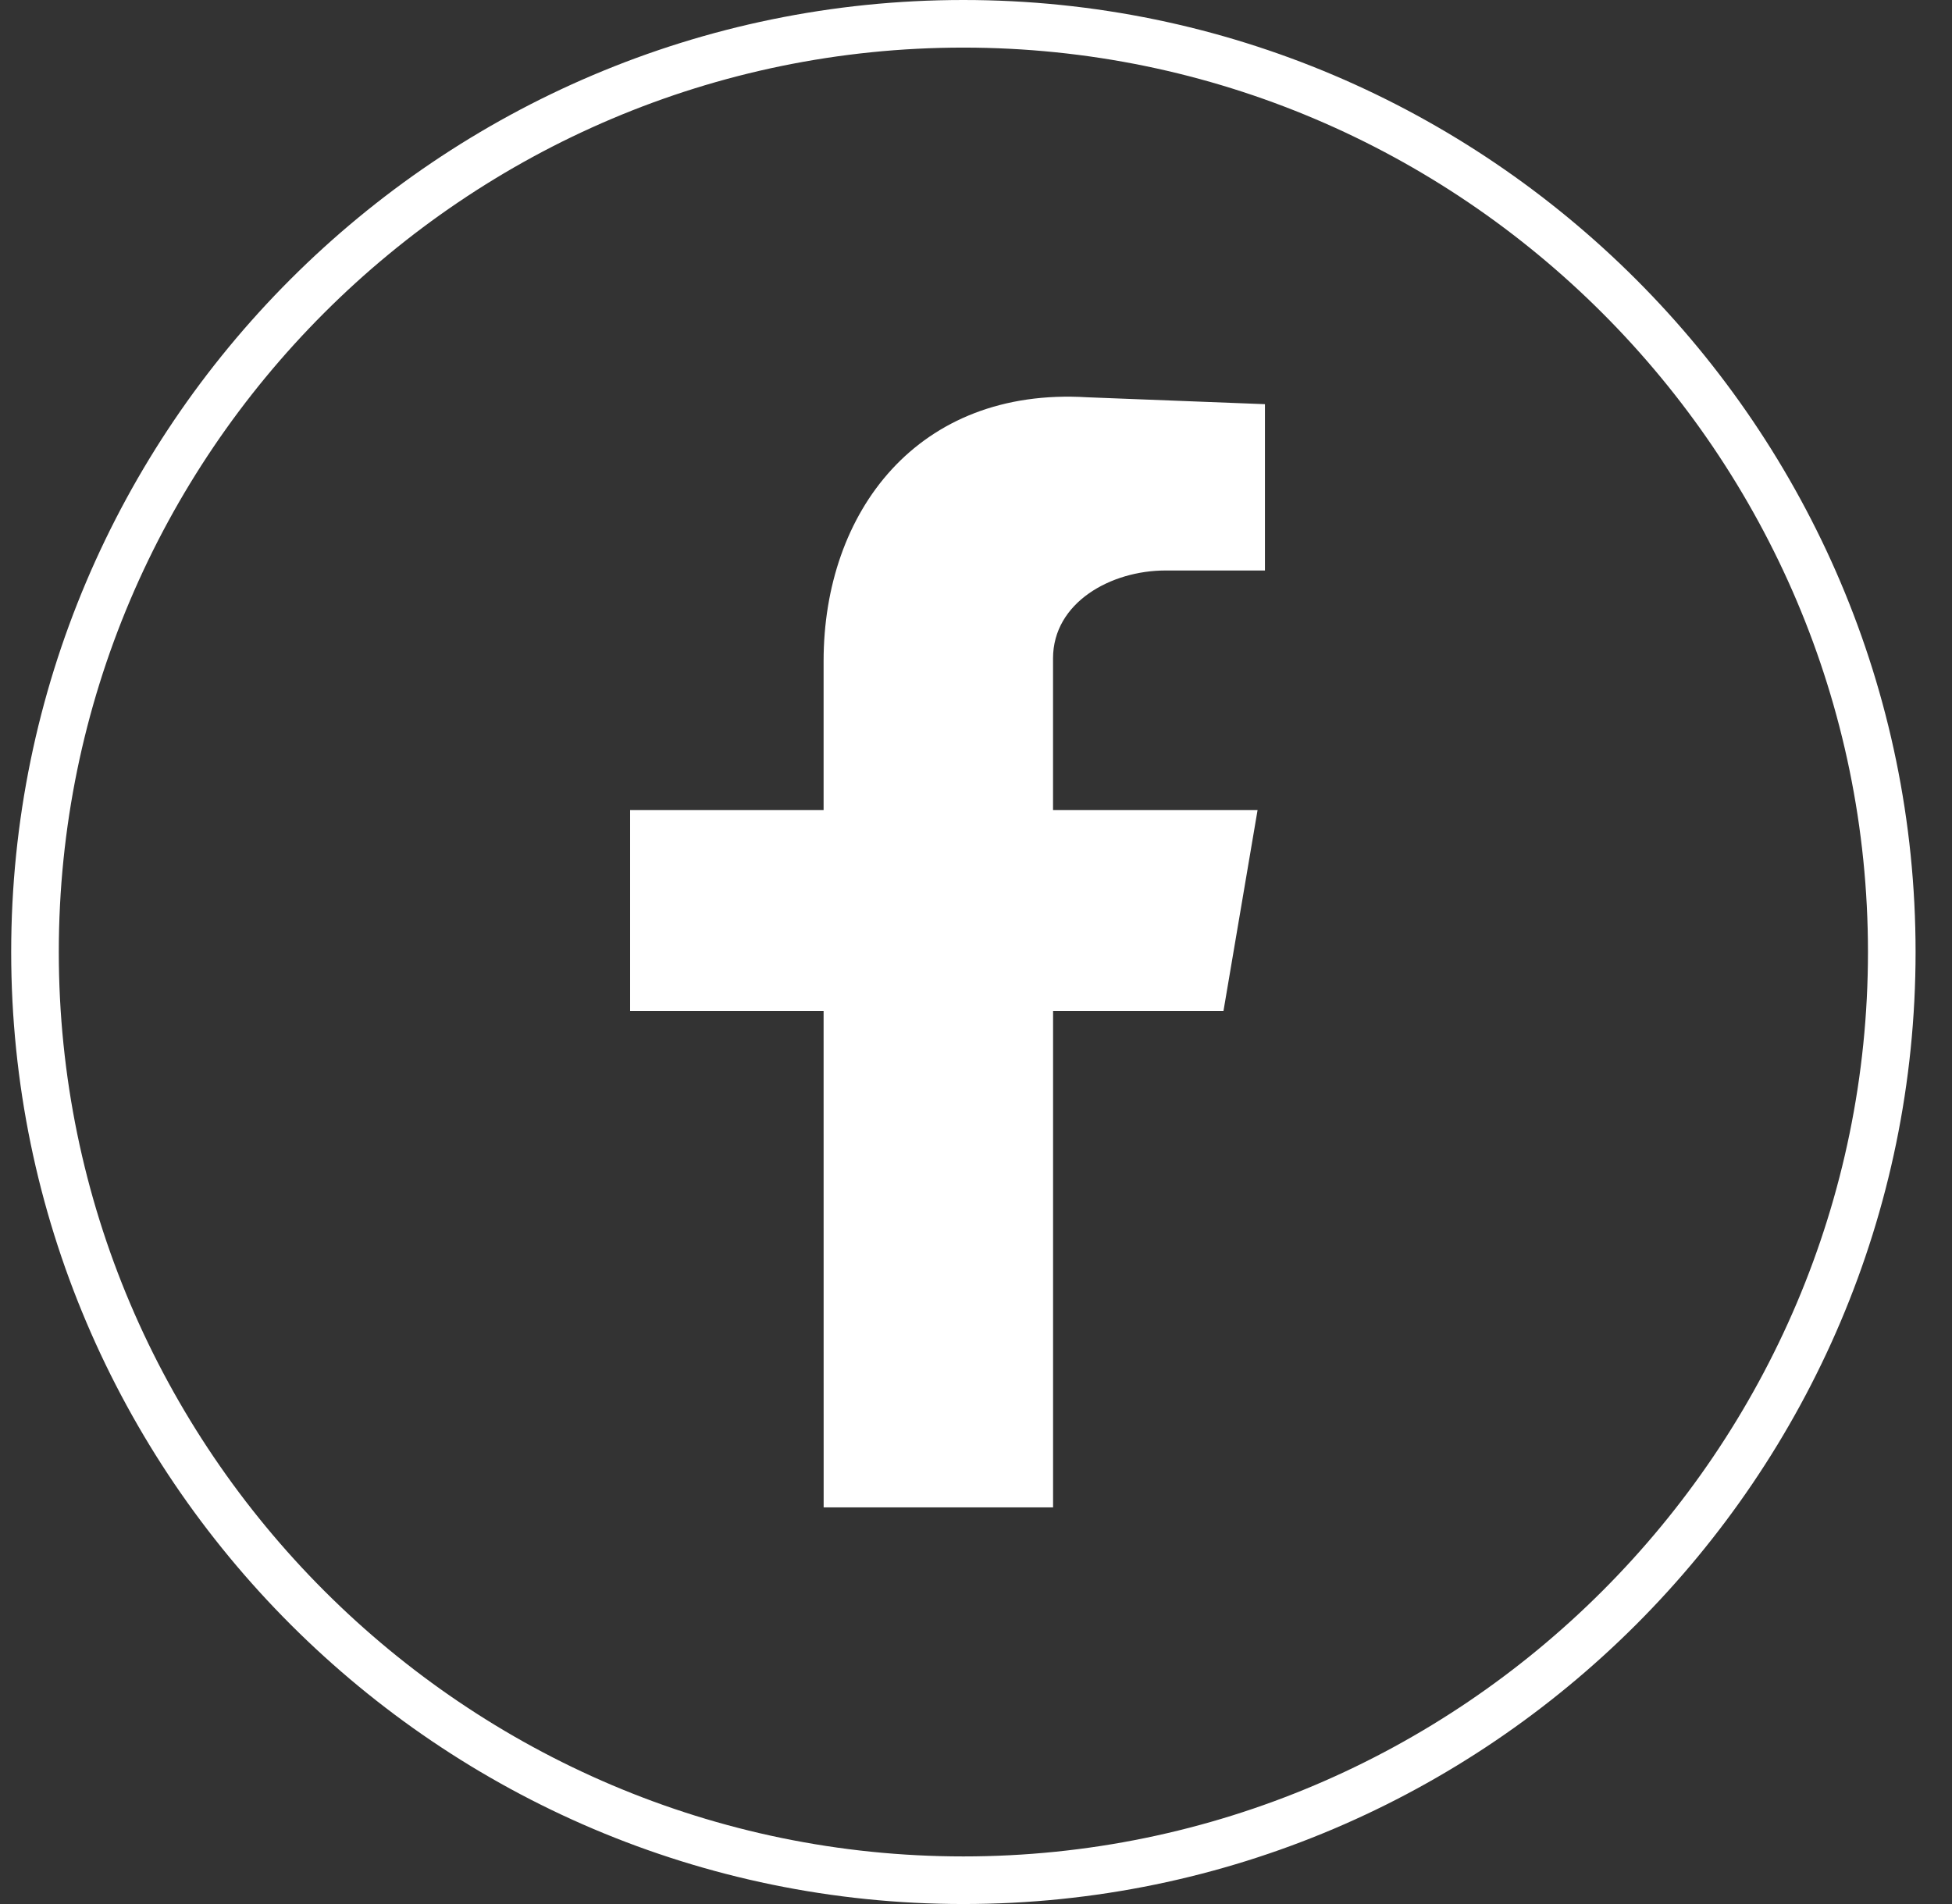
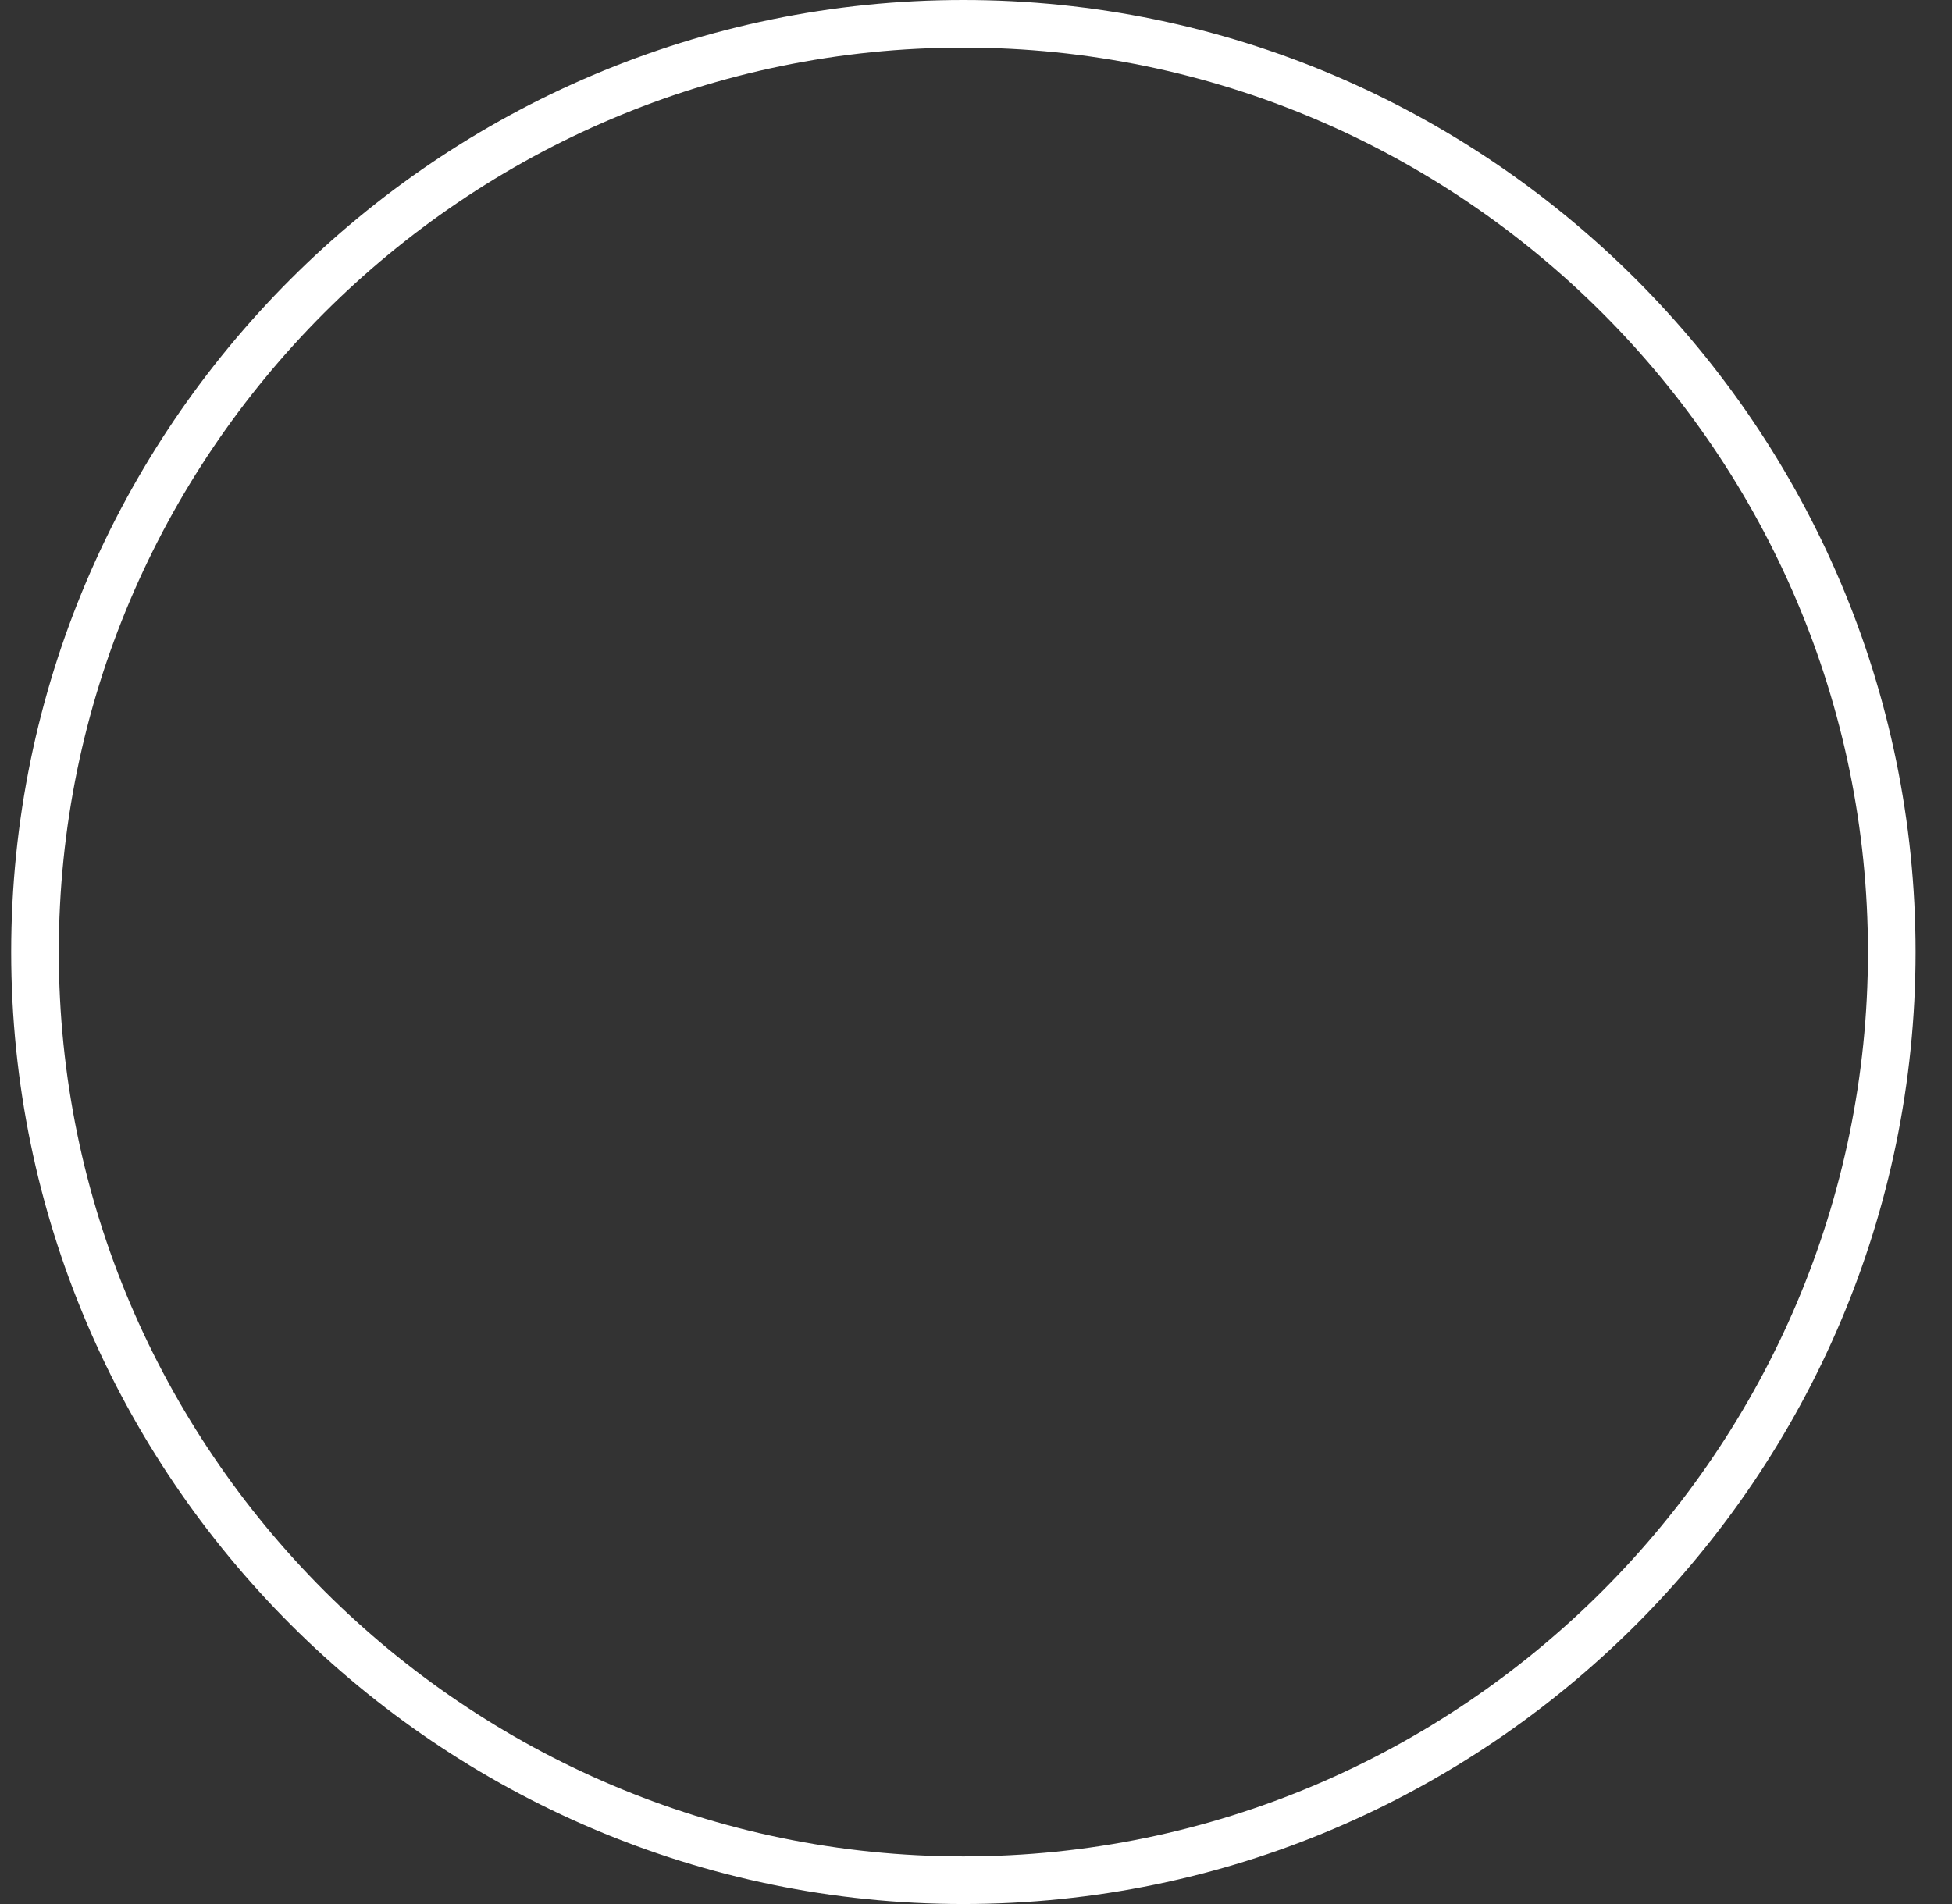
<svg xmlns="http://www.w3.org/2000/svg" fill="none" viewBox="0 0 41 40" height="40" width="41">
  <rect x="0" y="0" width="41" height="40" fill="#333333" stroke="none" />
  <g clip-path="url(#clip0_700_4848)">
    <path stroke="white" d="M20.235 0.5C30.981 0.5 39.735 9.274 39.735 20C39.735 30.727 30.981 39.5 20.235 39.5C9.509 39.5 0.735 30.746 0.735 20C0.735 9.254 9.489 0.5 20.235 0.5Z" />
-     <path fill="white" d="M17.3 31.667H22.119V21.238H25.698L26.414 17.019H22.118V13.832C22.118 12.655 23.337 11.985 24.479 11.985H26.569V8.491L22.834 8.346C19.273 8.129 17.299 10.754 17.299 13.887V17.019H13.235V21.238H17.299L17.3 31.667Z" clip-rule="evenodd" fill-rule="evenodd" />
  </g>
  <defs>
    <clipPath id="clip0_700_4848">
      <rect transform="translate(0.235)" fill="white" height="40" width="40" />
    </clipPath>
  </defs>
</svg>